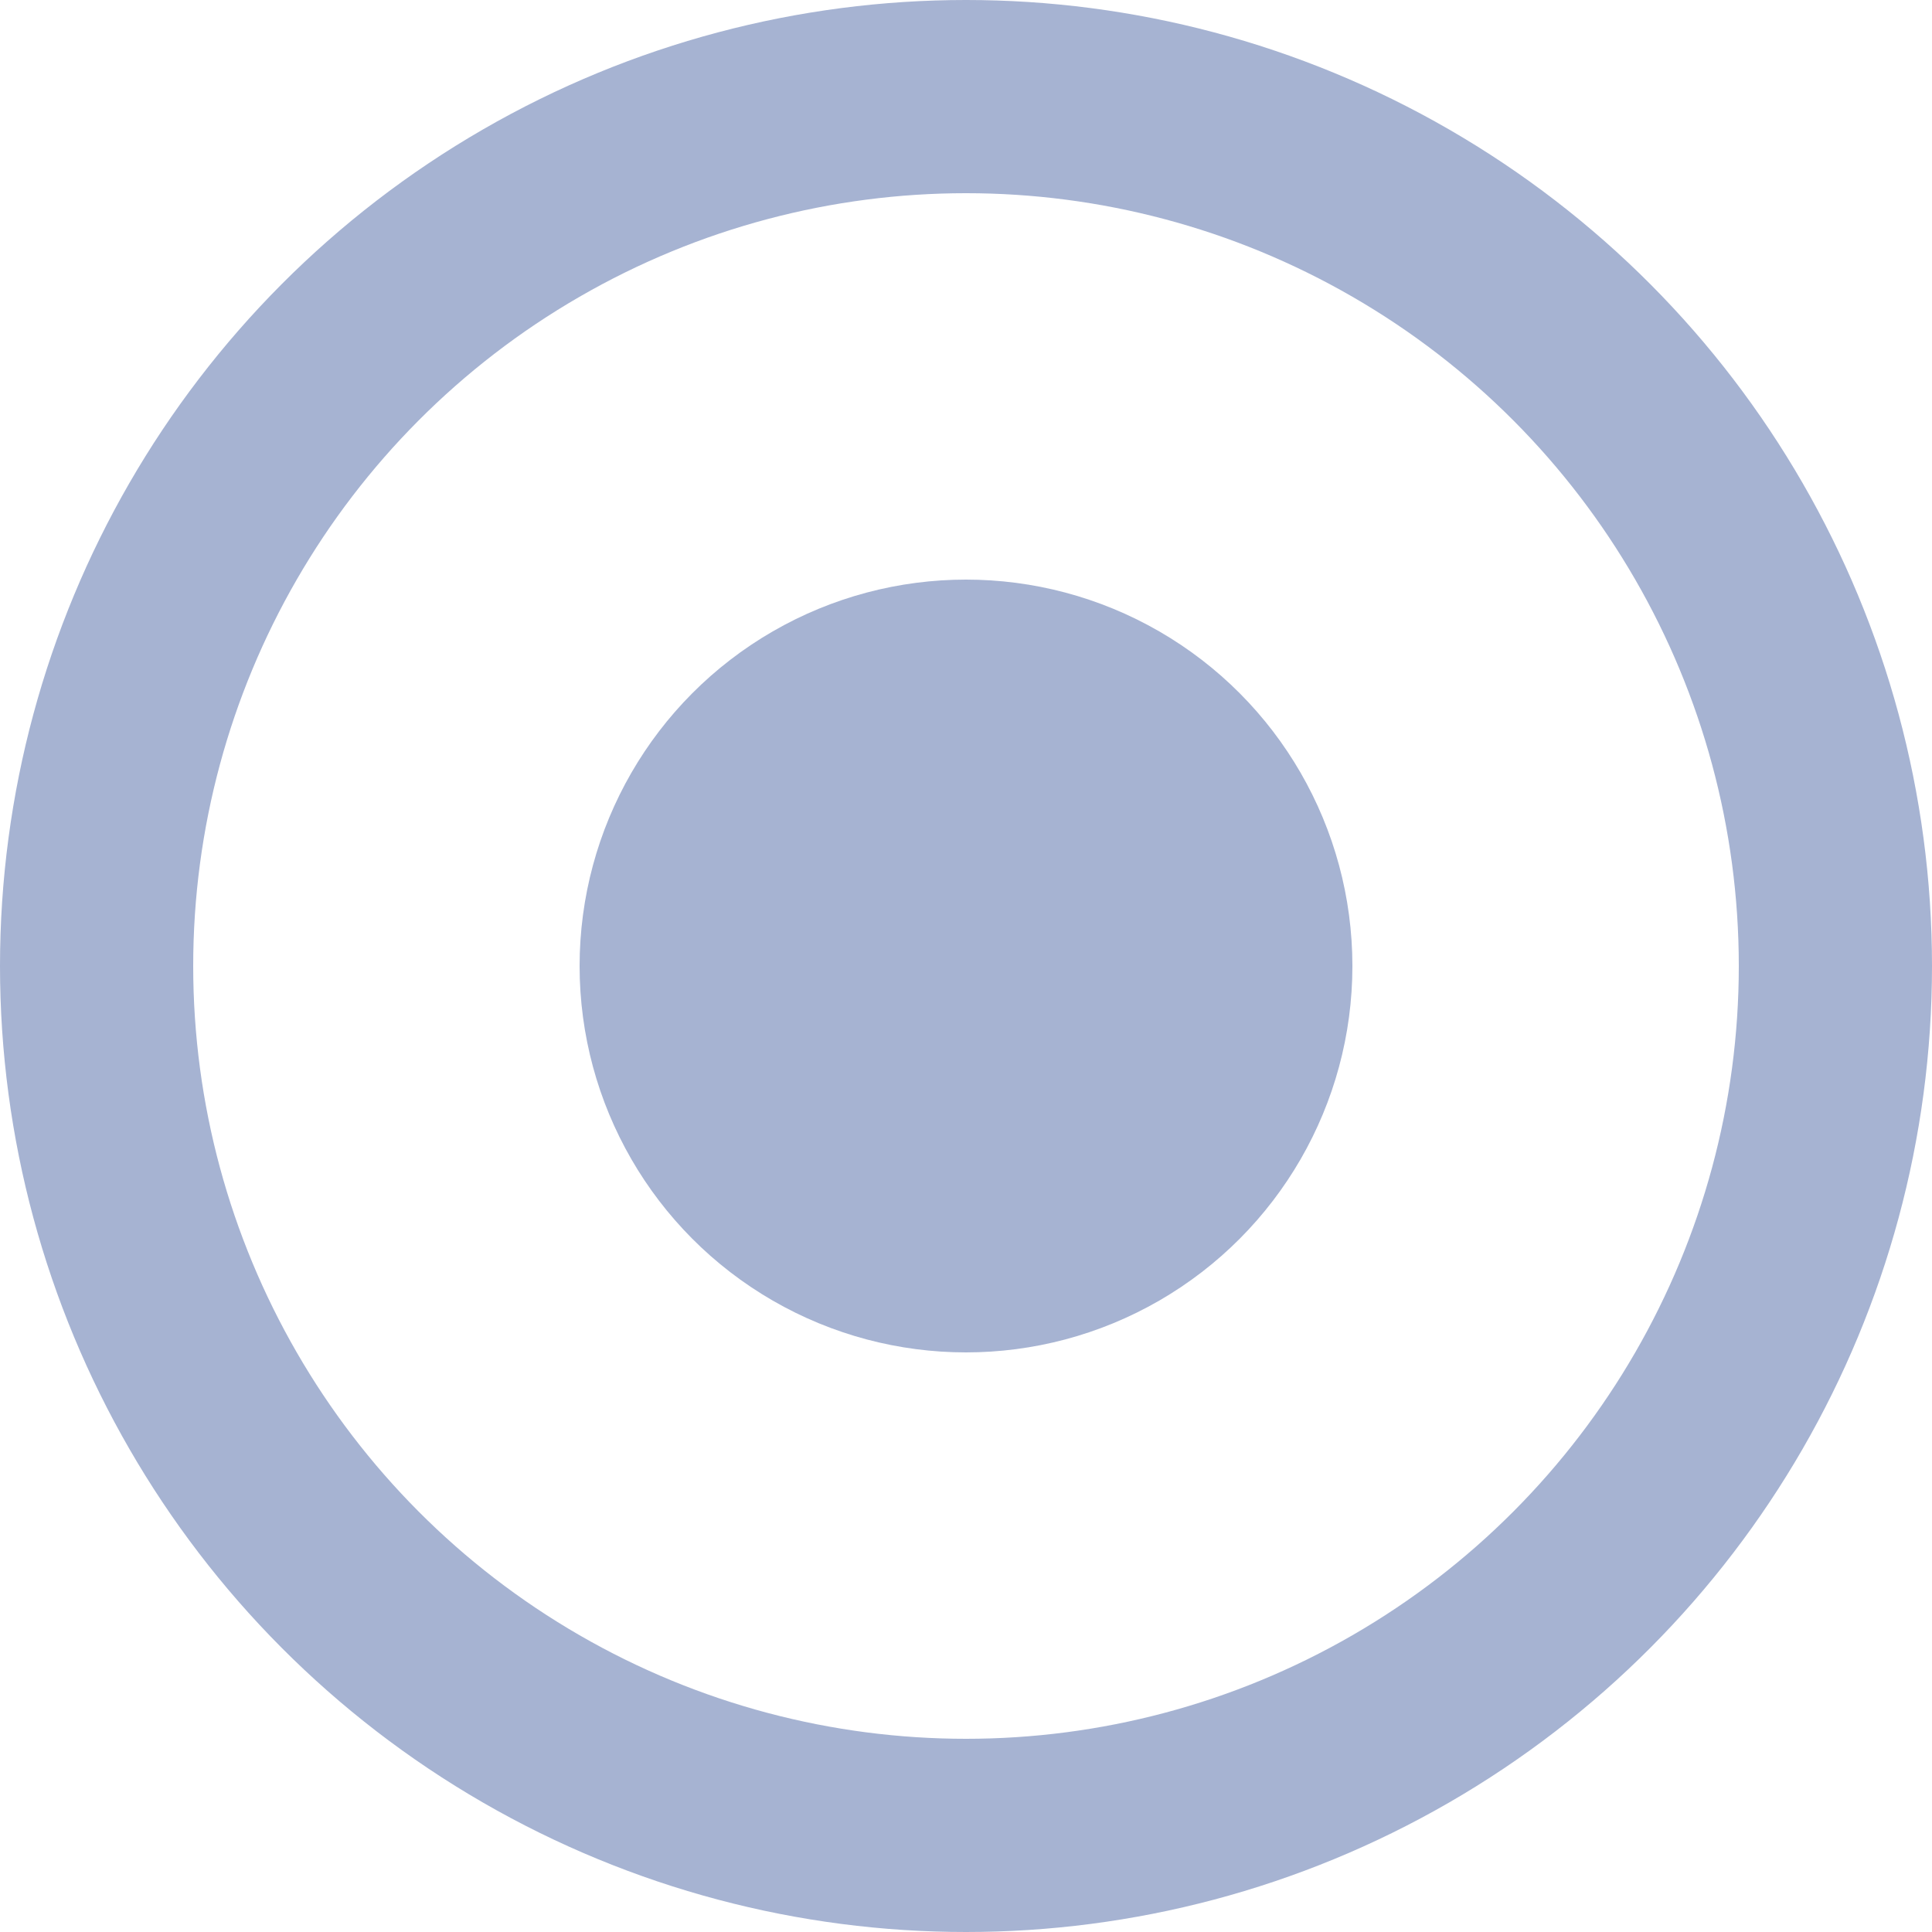
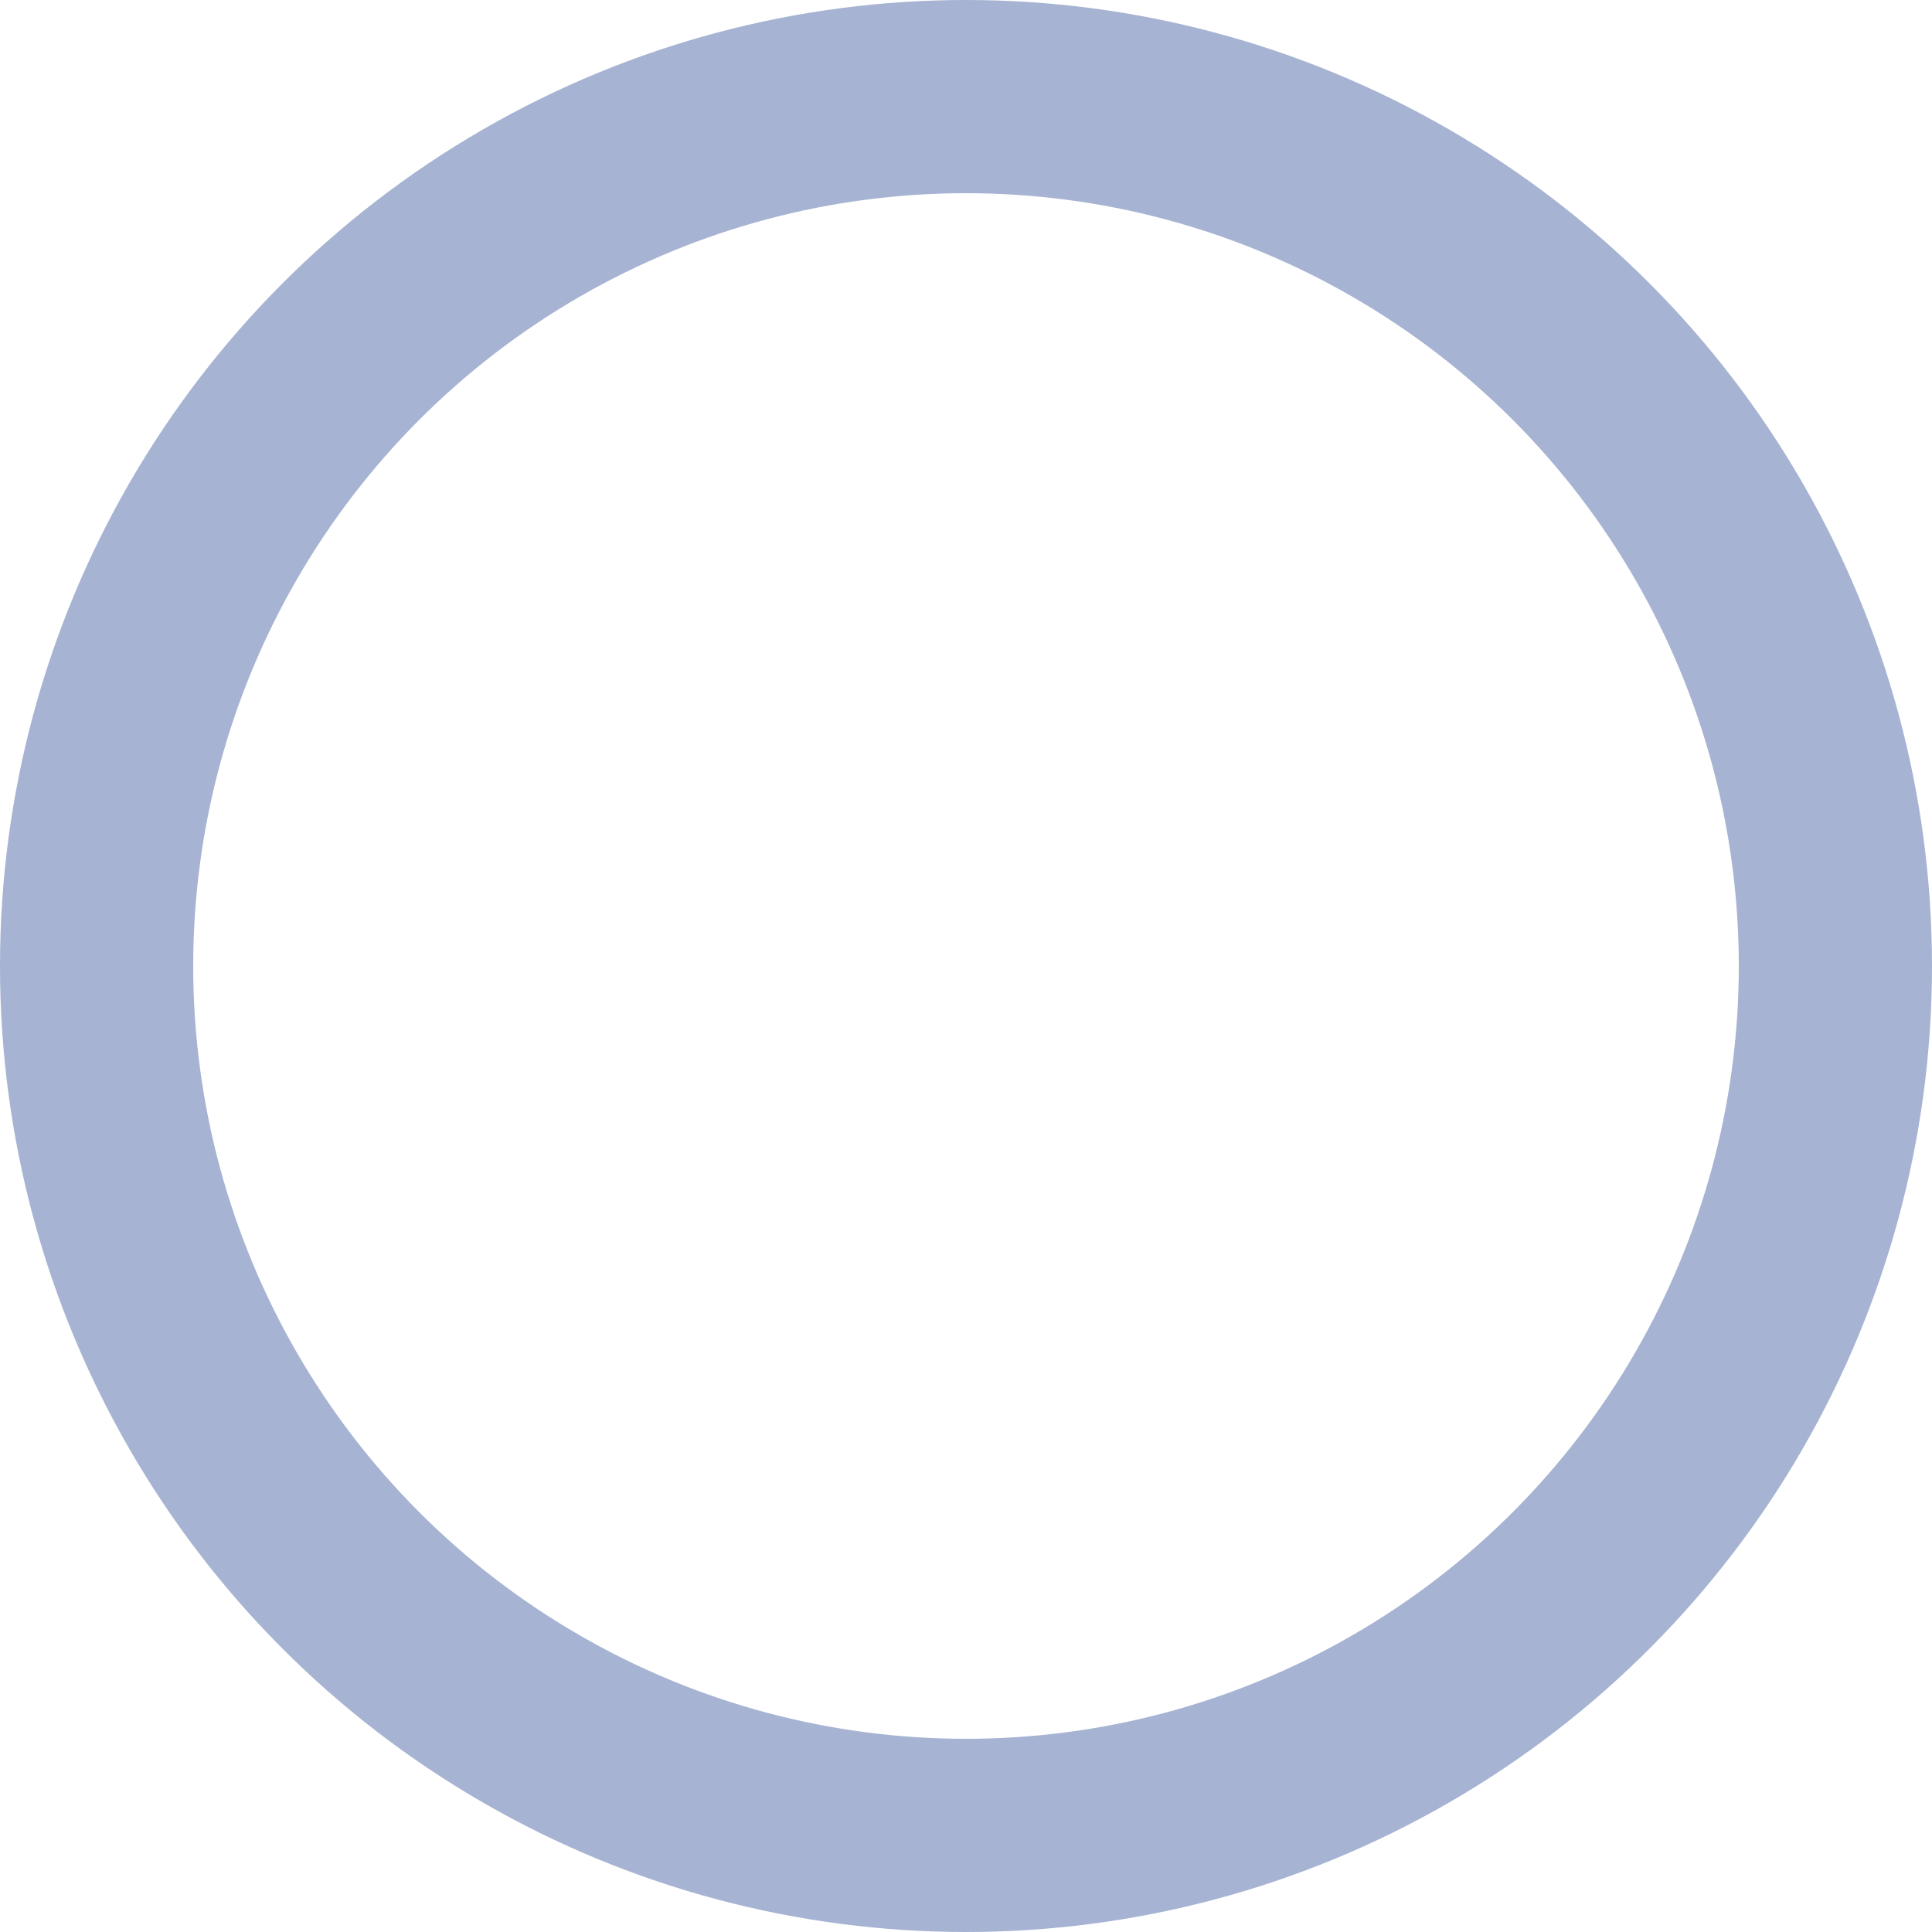
<svg xmlns="http://www.w3.org/2000/svg" width="10" height="10" viewBox="0 0 10 10" fill="none">
-   <circle cx="5" cy="5" r="2" fill="#A6B3D2" />
  <circle cx="5" cy="5" r="4.5" stroke="#A6B3D2" />
</svg>